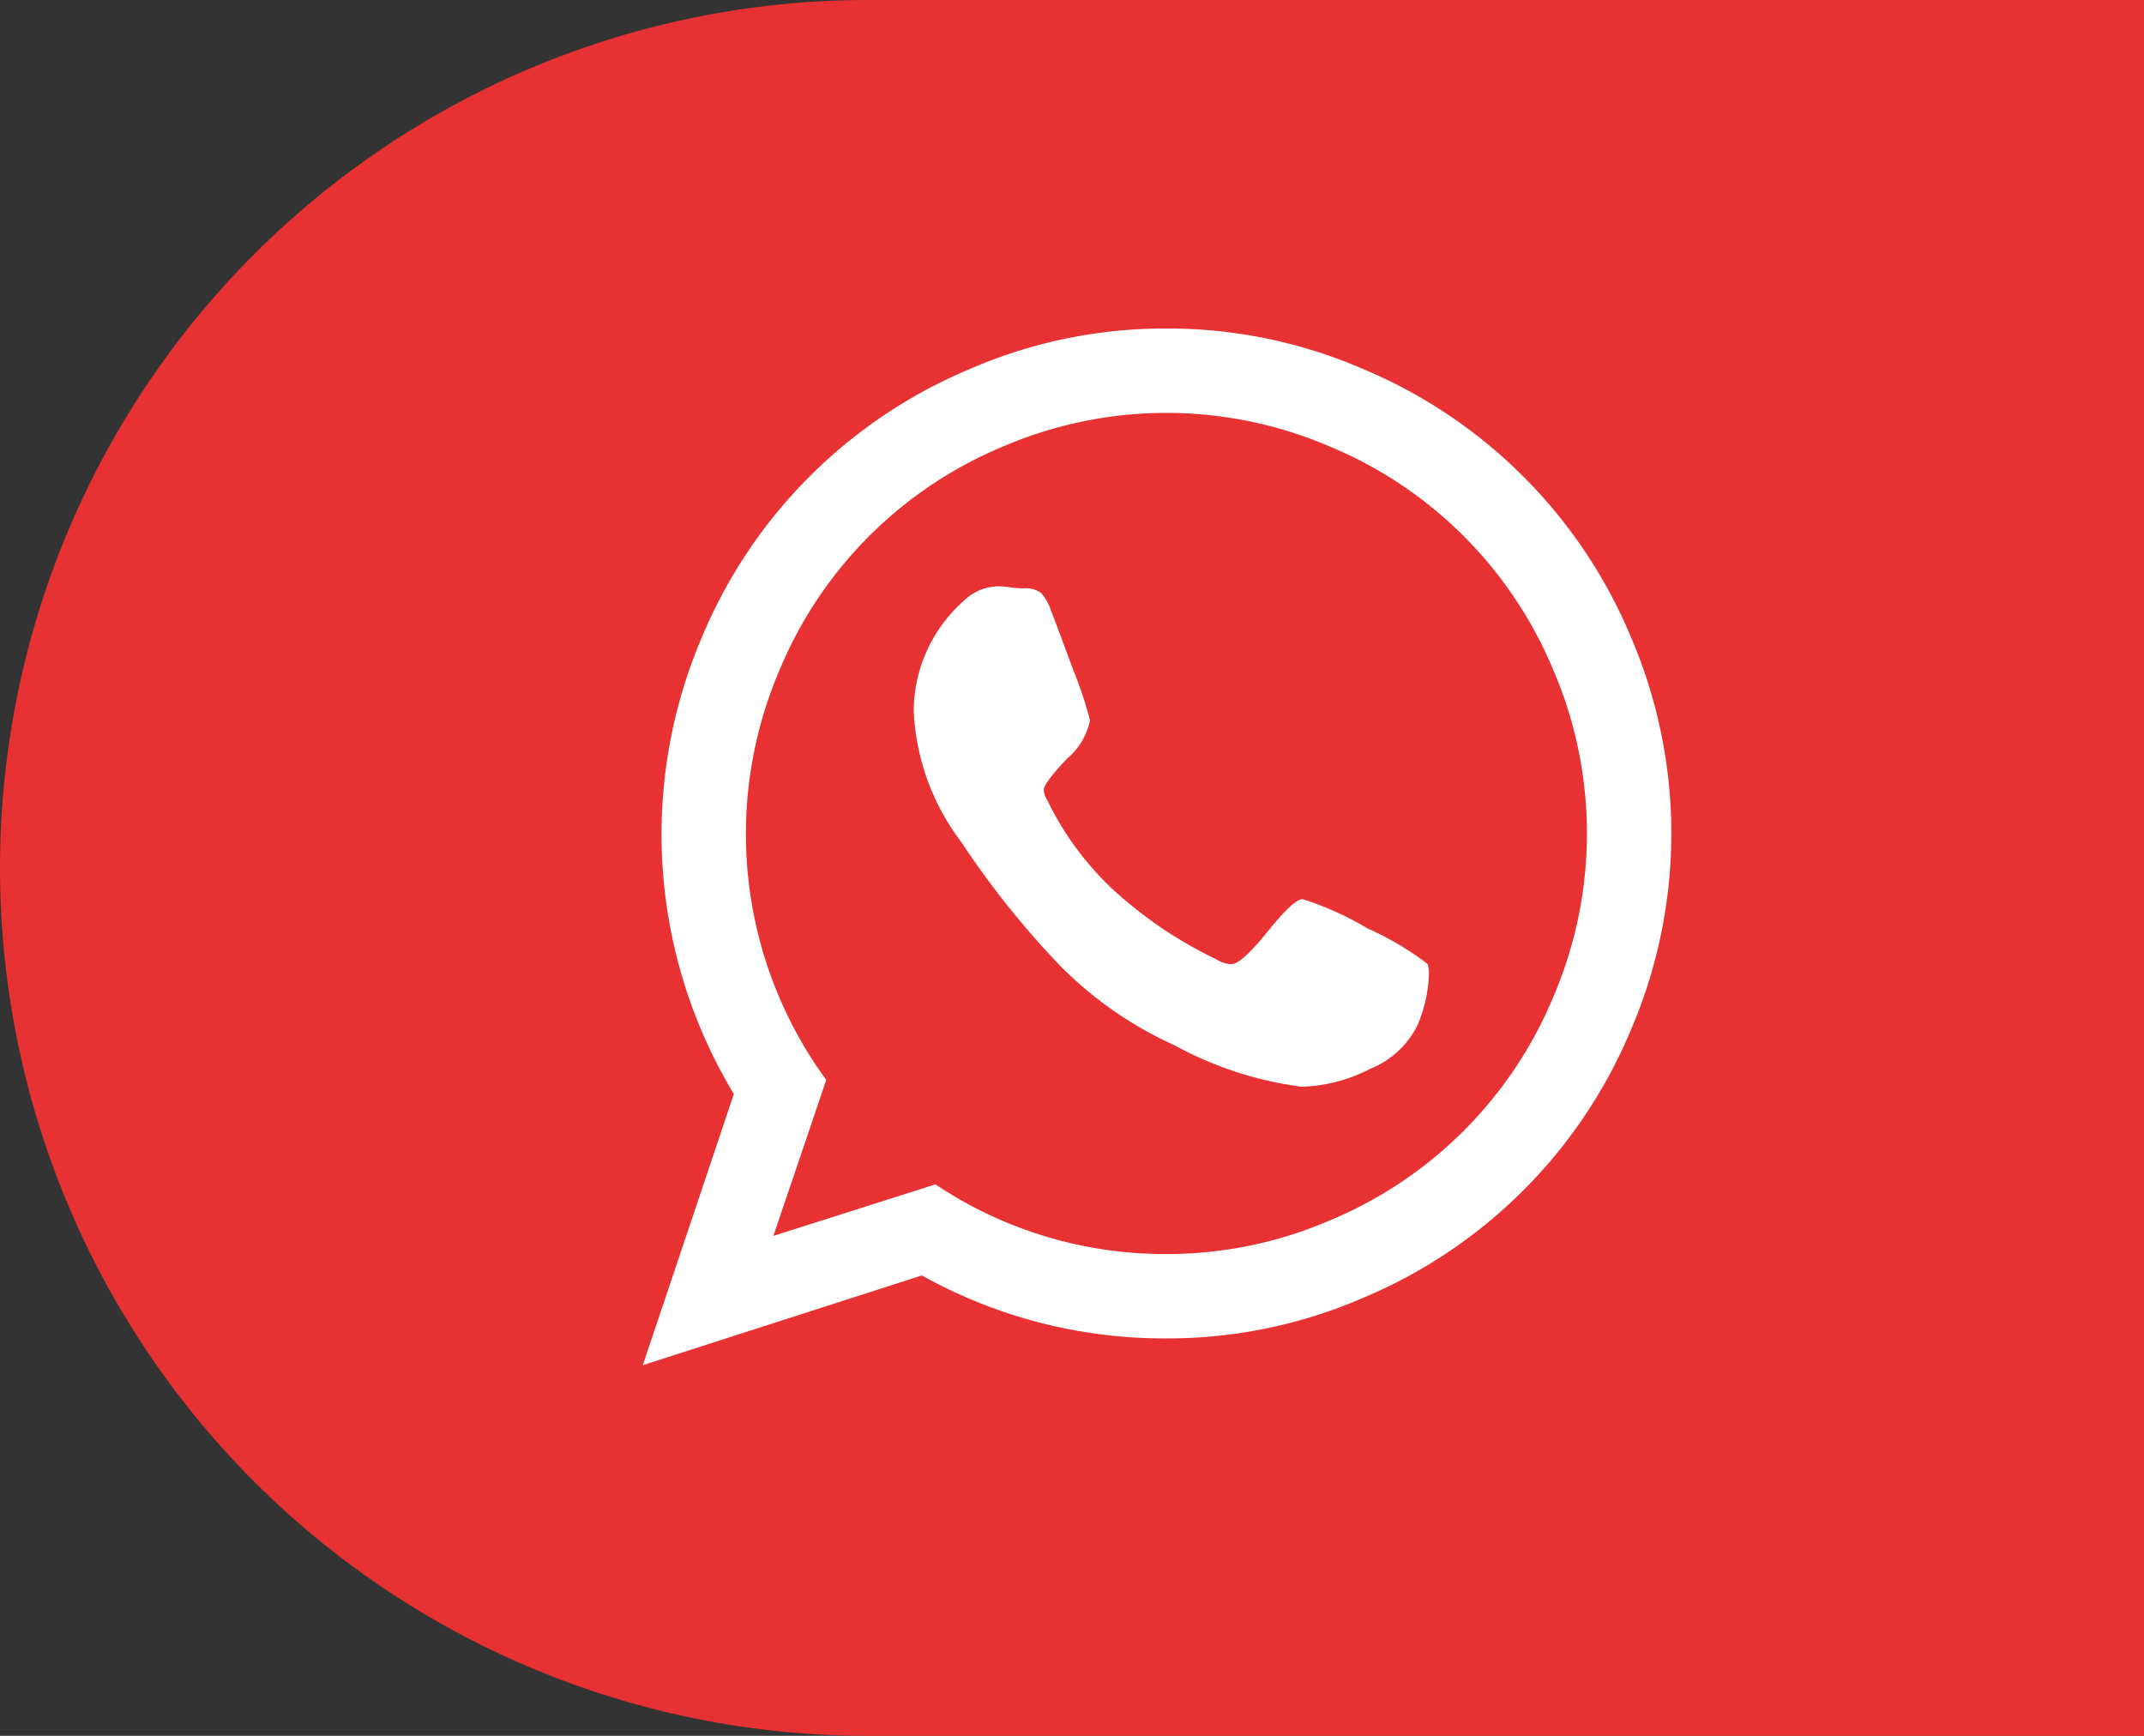
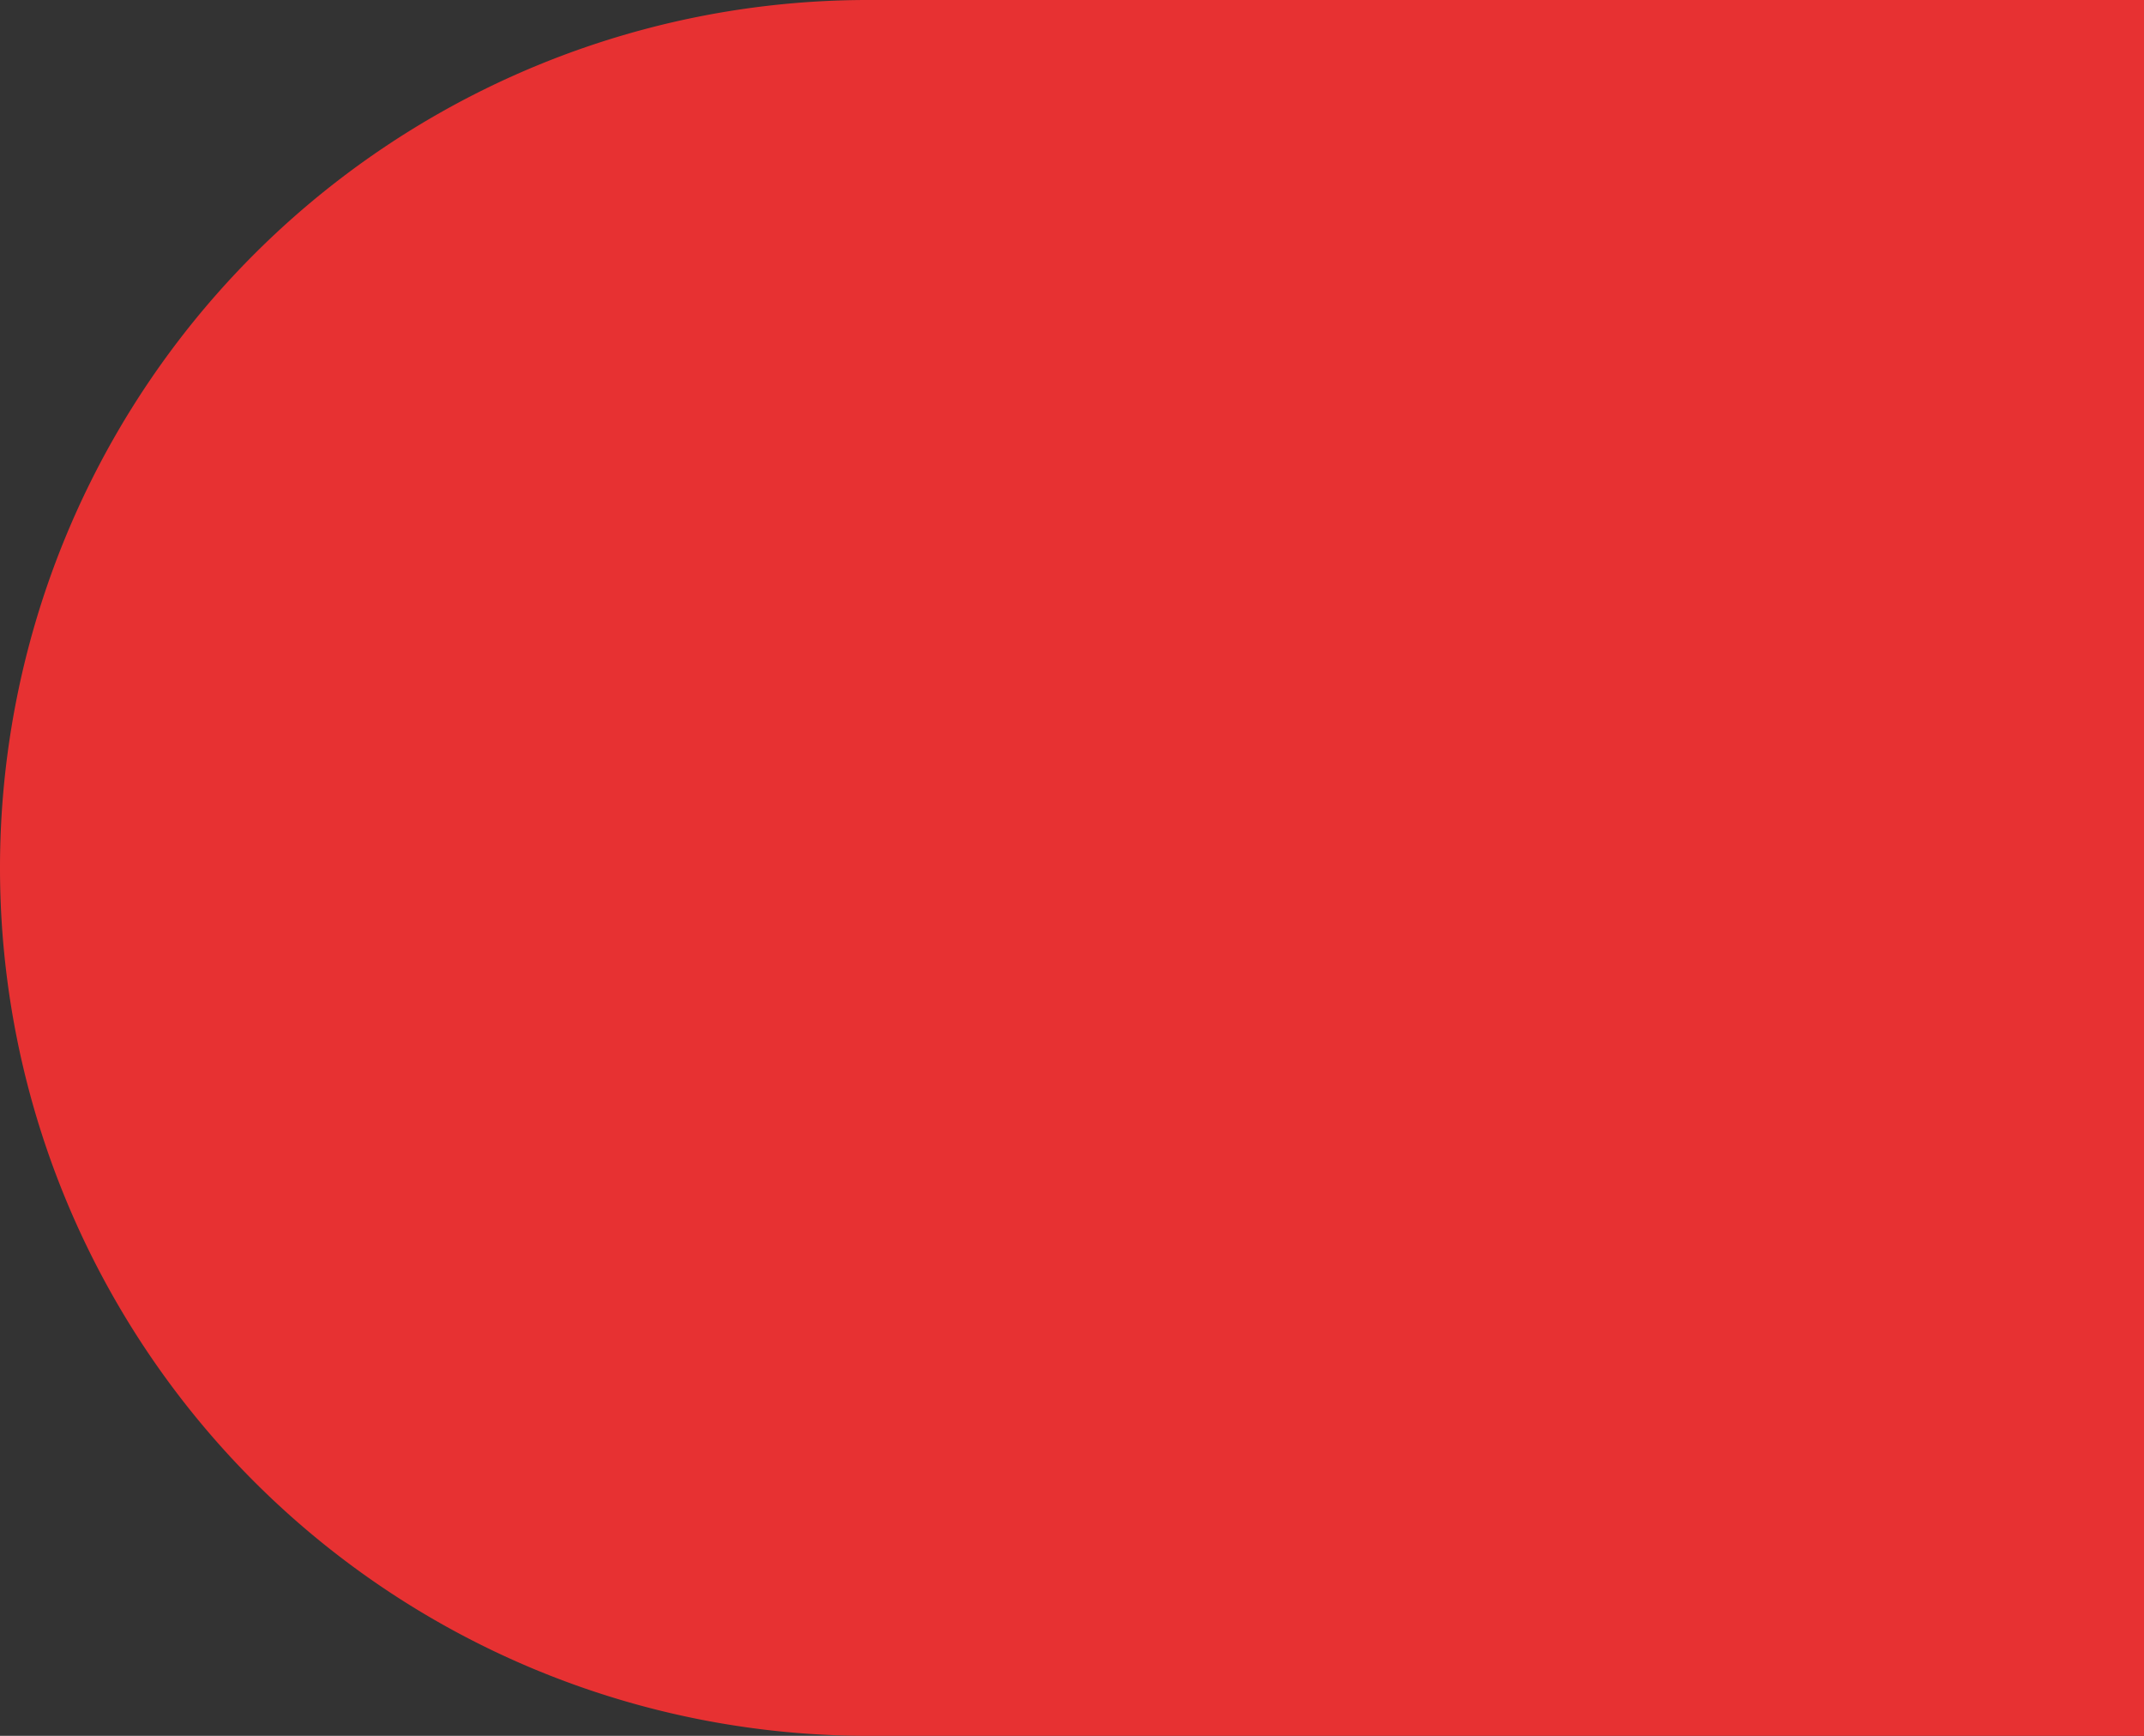
<svg xmlns="http://www.w3.org/2000/svg" width="63" height="51" viewBox="0 0 63 51">
  <rect x="0" y="0" width="63" height="51" fill="#333333" stroke="none" />
  <g id="Gruppe_192" data-name="Gruppe 192" transform="translate(-10930 1636)">
    <path id="Rechteck_16" data-name="Rechteck 16" d="M25.5,0H63a0,0,0,0,1,0,0V51a0,0,0,0,1,0,0H25.5A25.5,25.5,0,0,1,0,25.5v0A25.5,25.5,0,0,1,25.5,0Z" transform="translate(10930 -1636)" fill="#e73132" />
-     <path id="whatsapp" d="M19.381,17.349a8.983,8.983,0,0,1,1.919.866,8.524,8.524,0,0,1,1.761,1.042.835.835,0,0,1,.039.295,4.145,4.145,0,0,1-.335,1.5,2.641,2.641,0,0,1-1.4,1.289,4.653,4.653,0,0,1-2.007.522,10.63,10.63,0,0,1-3.738-1.22,11.218,11.218,0,0,1-3.345-2.322,25.949,25.949,0,0,1-2.912-3.641,6.881,6.881,0,0,1-1.4-3.817V11.7A4.351,4.351,0,0,1,9.425,8.593a1.489,1.489,0,0,1,1.023-.433,3.109,3.109,0,0,1,.354.03,3.163,3.163,0,0,0,.373.03.809.809,0,0,1,.521.128A1.419,1.419,0,0,1,12,8.888q.157.394.649,1.732a11.692,11.692,0,0,1,.492,1.476,2,2,0,0,1-.679,1.132q-.679.719-.679.914a.561.561,0,0,0,.1.295,8.871,8.871,0,0,0,2.007,2.7,12.557,12.557,0,0,0,2.971,1.987.871.871,0,0,0,.433.138q.295,0,1.063-.954t1.023-.954ZM15.387,27.778a12.028,12.028,0,0,0,4.791-.984,12.169,12.169,0,0,0,6.581-6.581,12.159,12.159,0,0,0,0-9.583,12.169,12.169,0,0,0-6.581-6.581,12.159,12.159,0,0,0-9.583,0A12.169,12.169,0,0,0,4.014,10.63,12.235,12.235,0,0,0,5.391,22.662L3.837,27.246,8.6,25.731A12.1,12.1,0,0,0,15.387,27.778Zm0-27.193a14.417,14.417,0,0,1,5.755,1.181,14.665,14.665,0,0,1,7.9,7.9,14.618,14.618,0,0,1,0,11.51,14.665,14.665,0,0,1-7.9,7.9,14.408,14.408,0,0,1-5.755,1.181A14.609,14.609,0,0,1,8.2,28.407L0,31.044l2.676-7.968a14.75,14.75,0,0,1-.944-13.41,14.665,14.665,0,0,1,7.9-7.9A14.392,14.392,0,0,1,15.387.585Z" transform="translate(10948.888 -1626.934)" fill="#fff" />
  </g>
</svg>